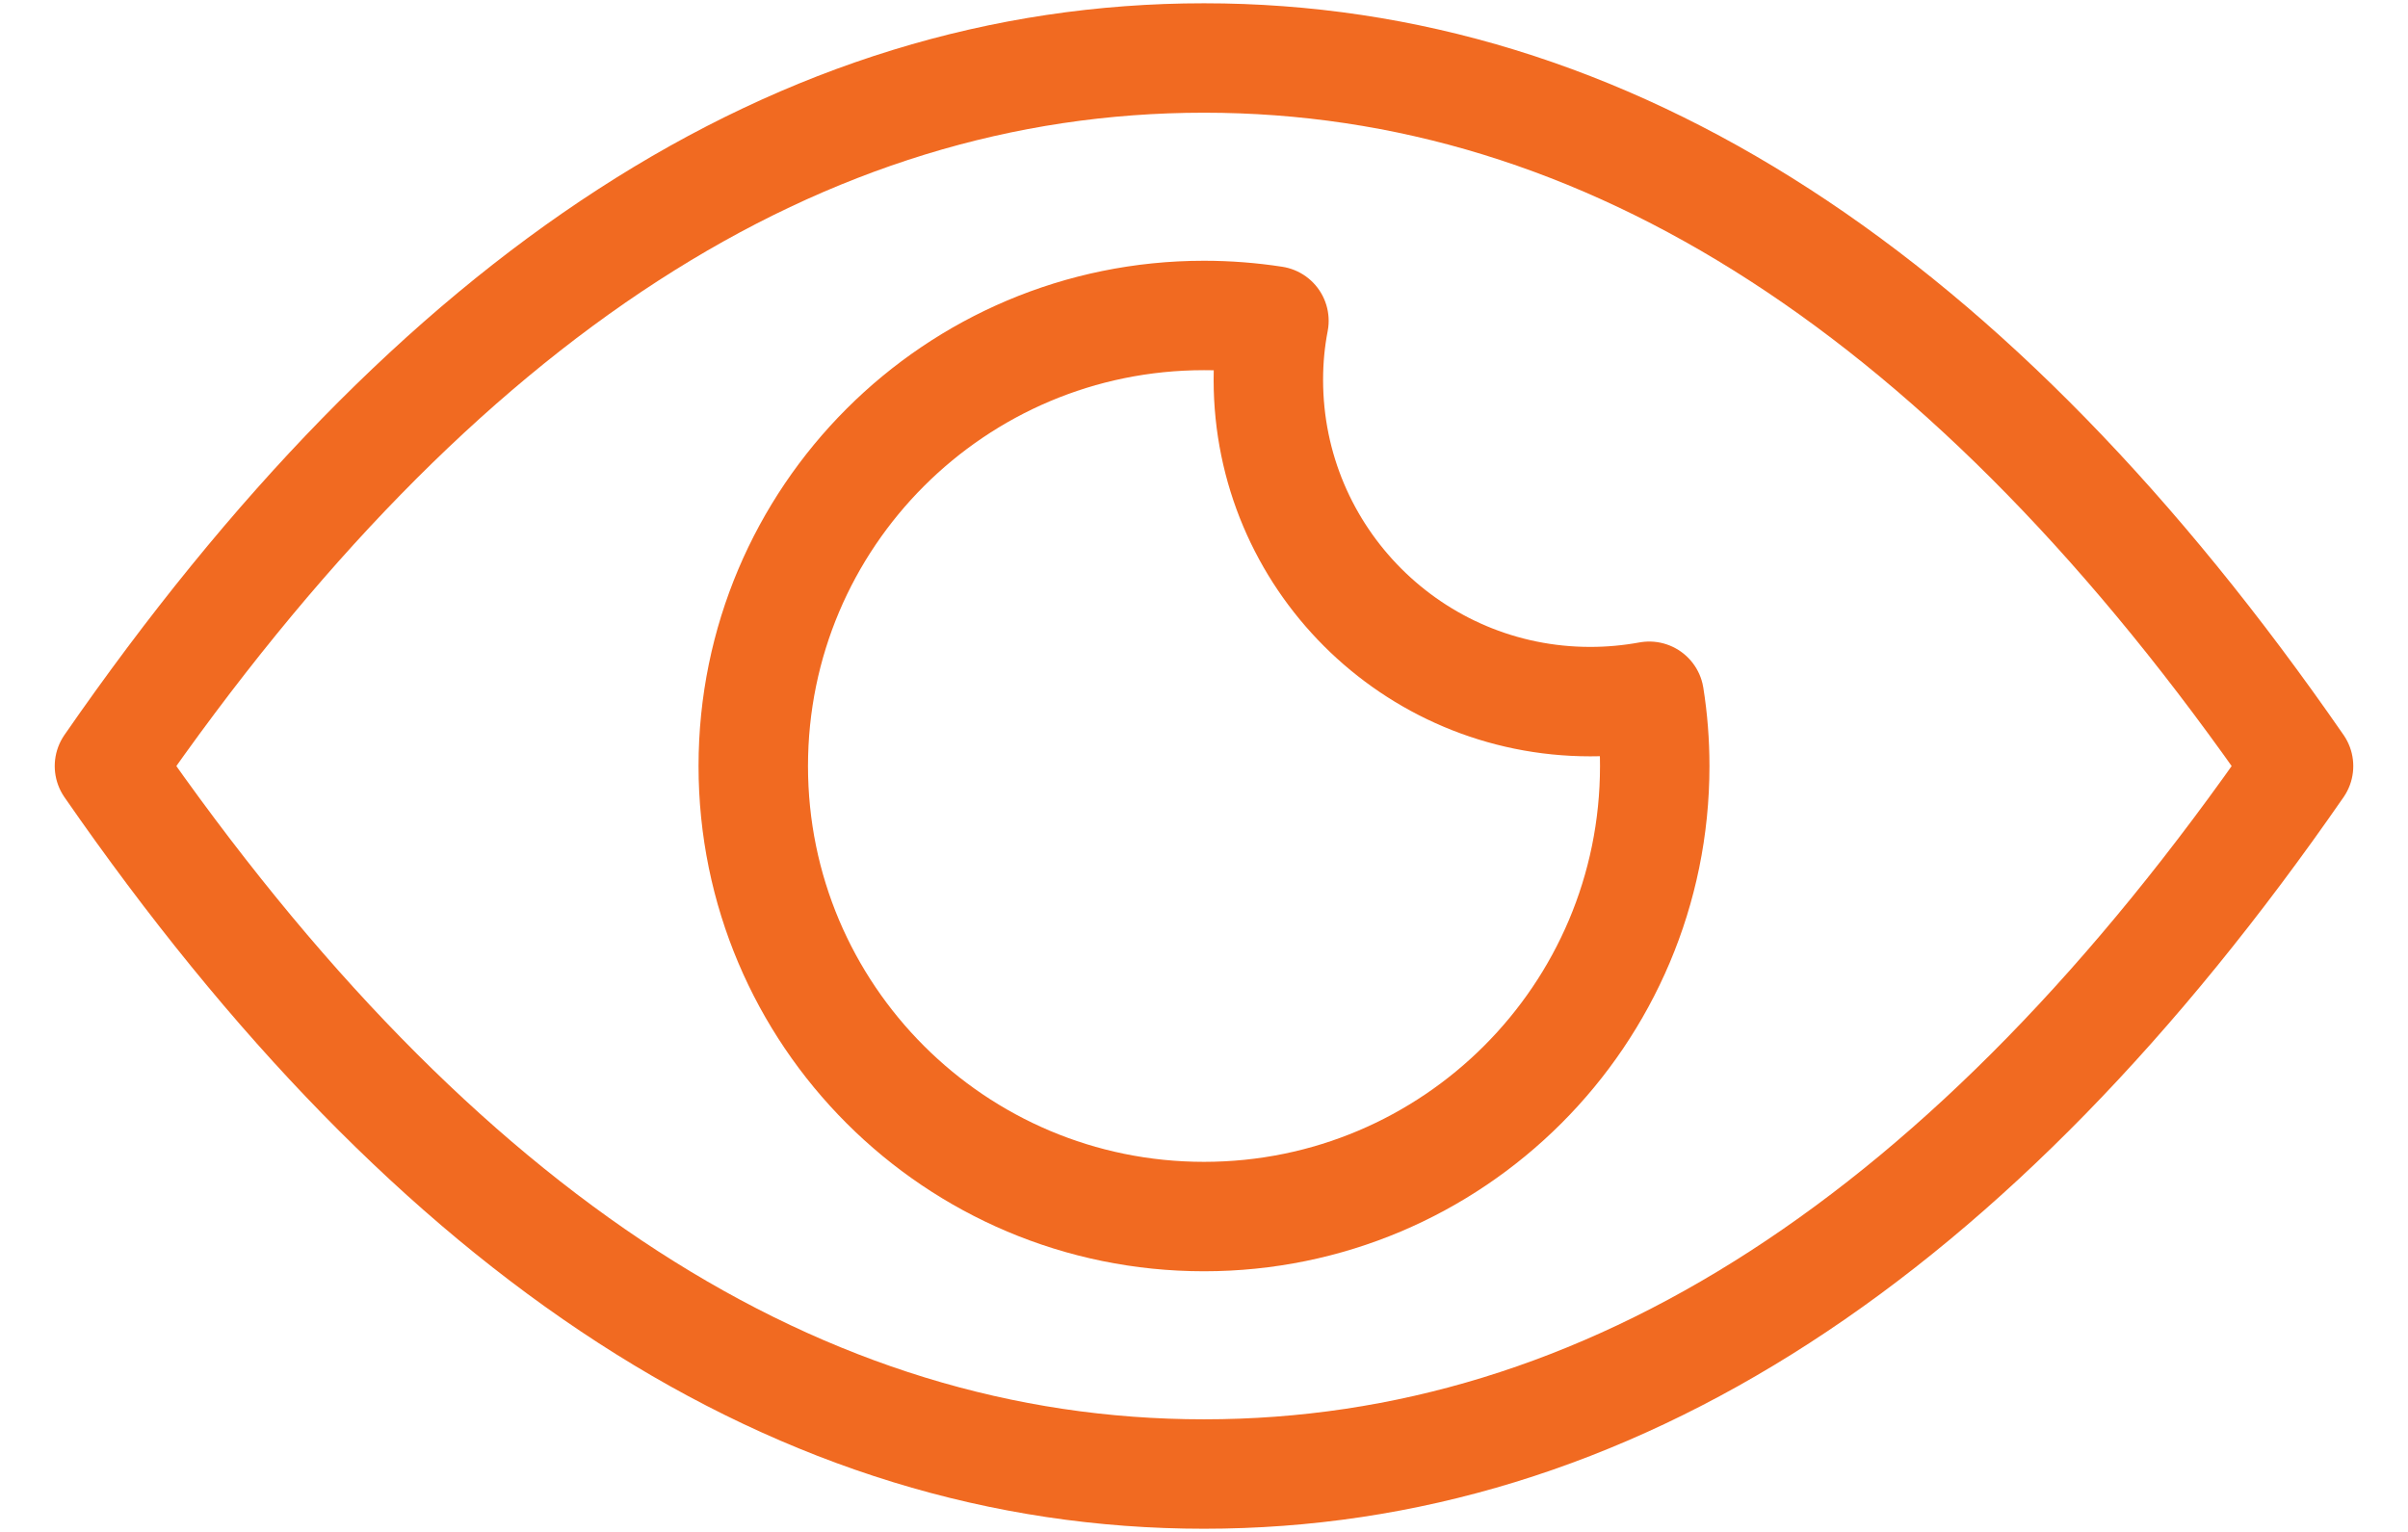
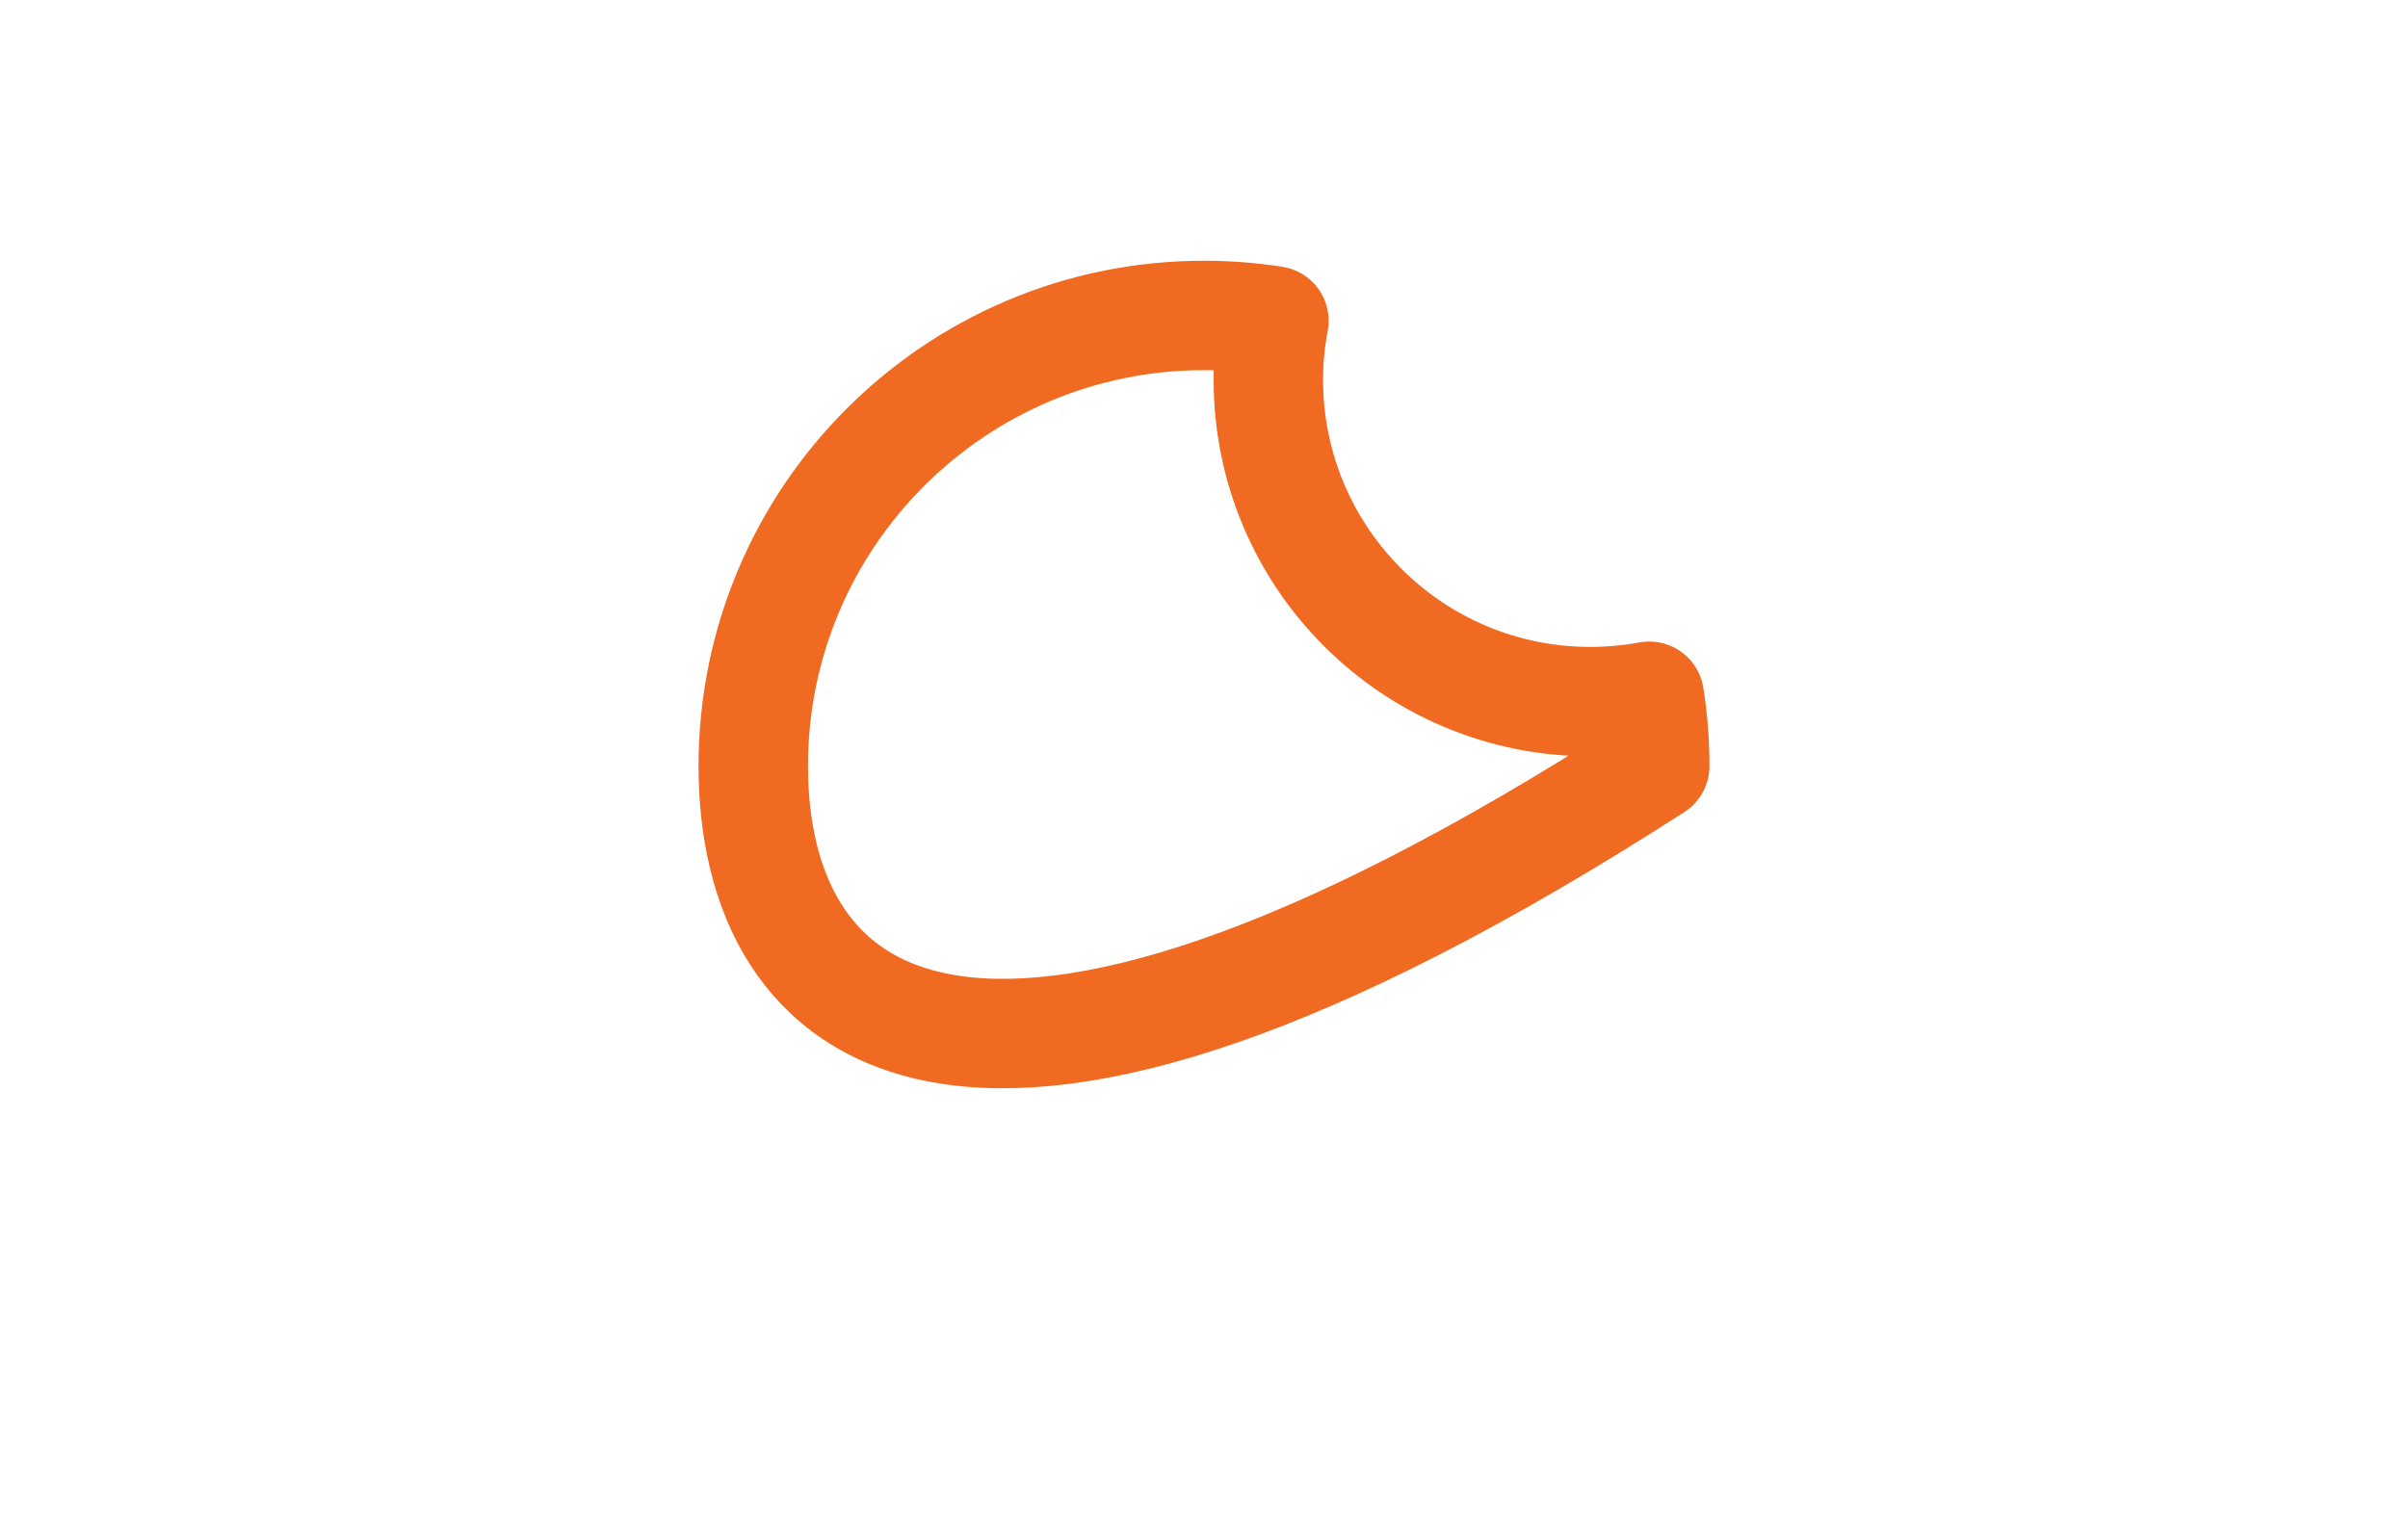
<svg xmlns="http://www.w3.org/2000/svg" width="22" height="14" viewBox="0 0 22 14">
  <g fill="none" fill-rule="evenodd" stroke="#F16A21" stroke-linecap="round" stroke-linejoin="round" transform="translate(1 .53)">
-     <path d="M10,12.941 C13.682,12.941 17.015,10.784 20,6.471 C17.015,2.157 13.682,0 10,0 C6.318,0 2.985,2.157 0,6.471 C2.985,10.784 6.318,12.941 10,12.941 Z" />
-     <path d="M10,2.353 C10.217,2.353 10.431,2.37 10.639,2.402 C10.605,2.577 10.588,2.757 10.588,2.941 C10.588,4.566 11.905,5.882 13.529,5.882 C13.713,5.882 13.893,5.865 14.068,5.833 C14.101,6.04 14.118,6.253 14.118,6.471 C14.118,8.745 12.274,10.588 10,10.588 C7.726,10.588 5.882,8.745 5.882,6.471 C5.882,4.196 7.726,2.353 10,2.353 Z" />
+     <path d="M10,2.353 C10.217,2.353 10.431,2.37 10.639,2.402 C10.605,2.577 10.588,2.757 10.588,2.941 C10.588,4.566 11.905,5.882 13.529,5.882 C13.713,5.882 13.893,5.865 14.068,5.833 C14.101,6.04 14.118,6.253 14.118,6.471 C7.726,10.588 5.882,8.745 5.882,6.471 C5.882,4.196 7.726,2.353 10,2.353 Z" />
  </g>
</svg>